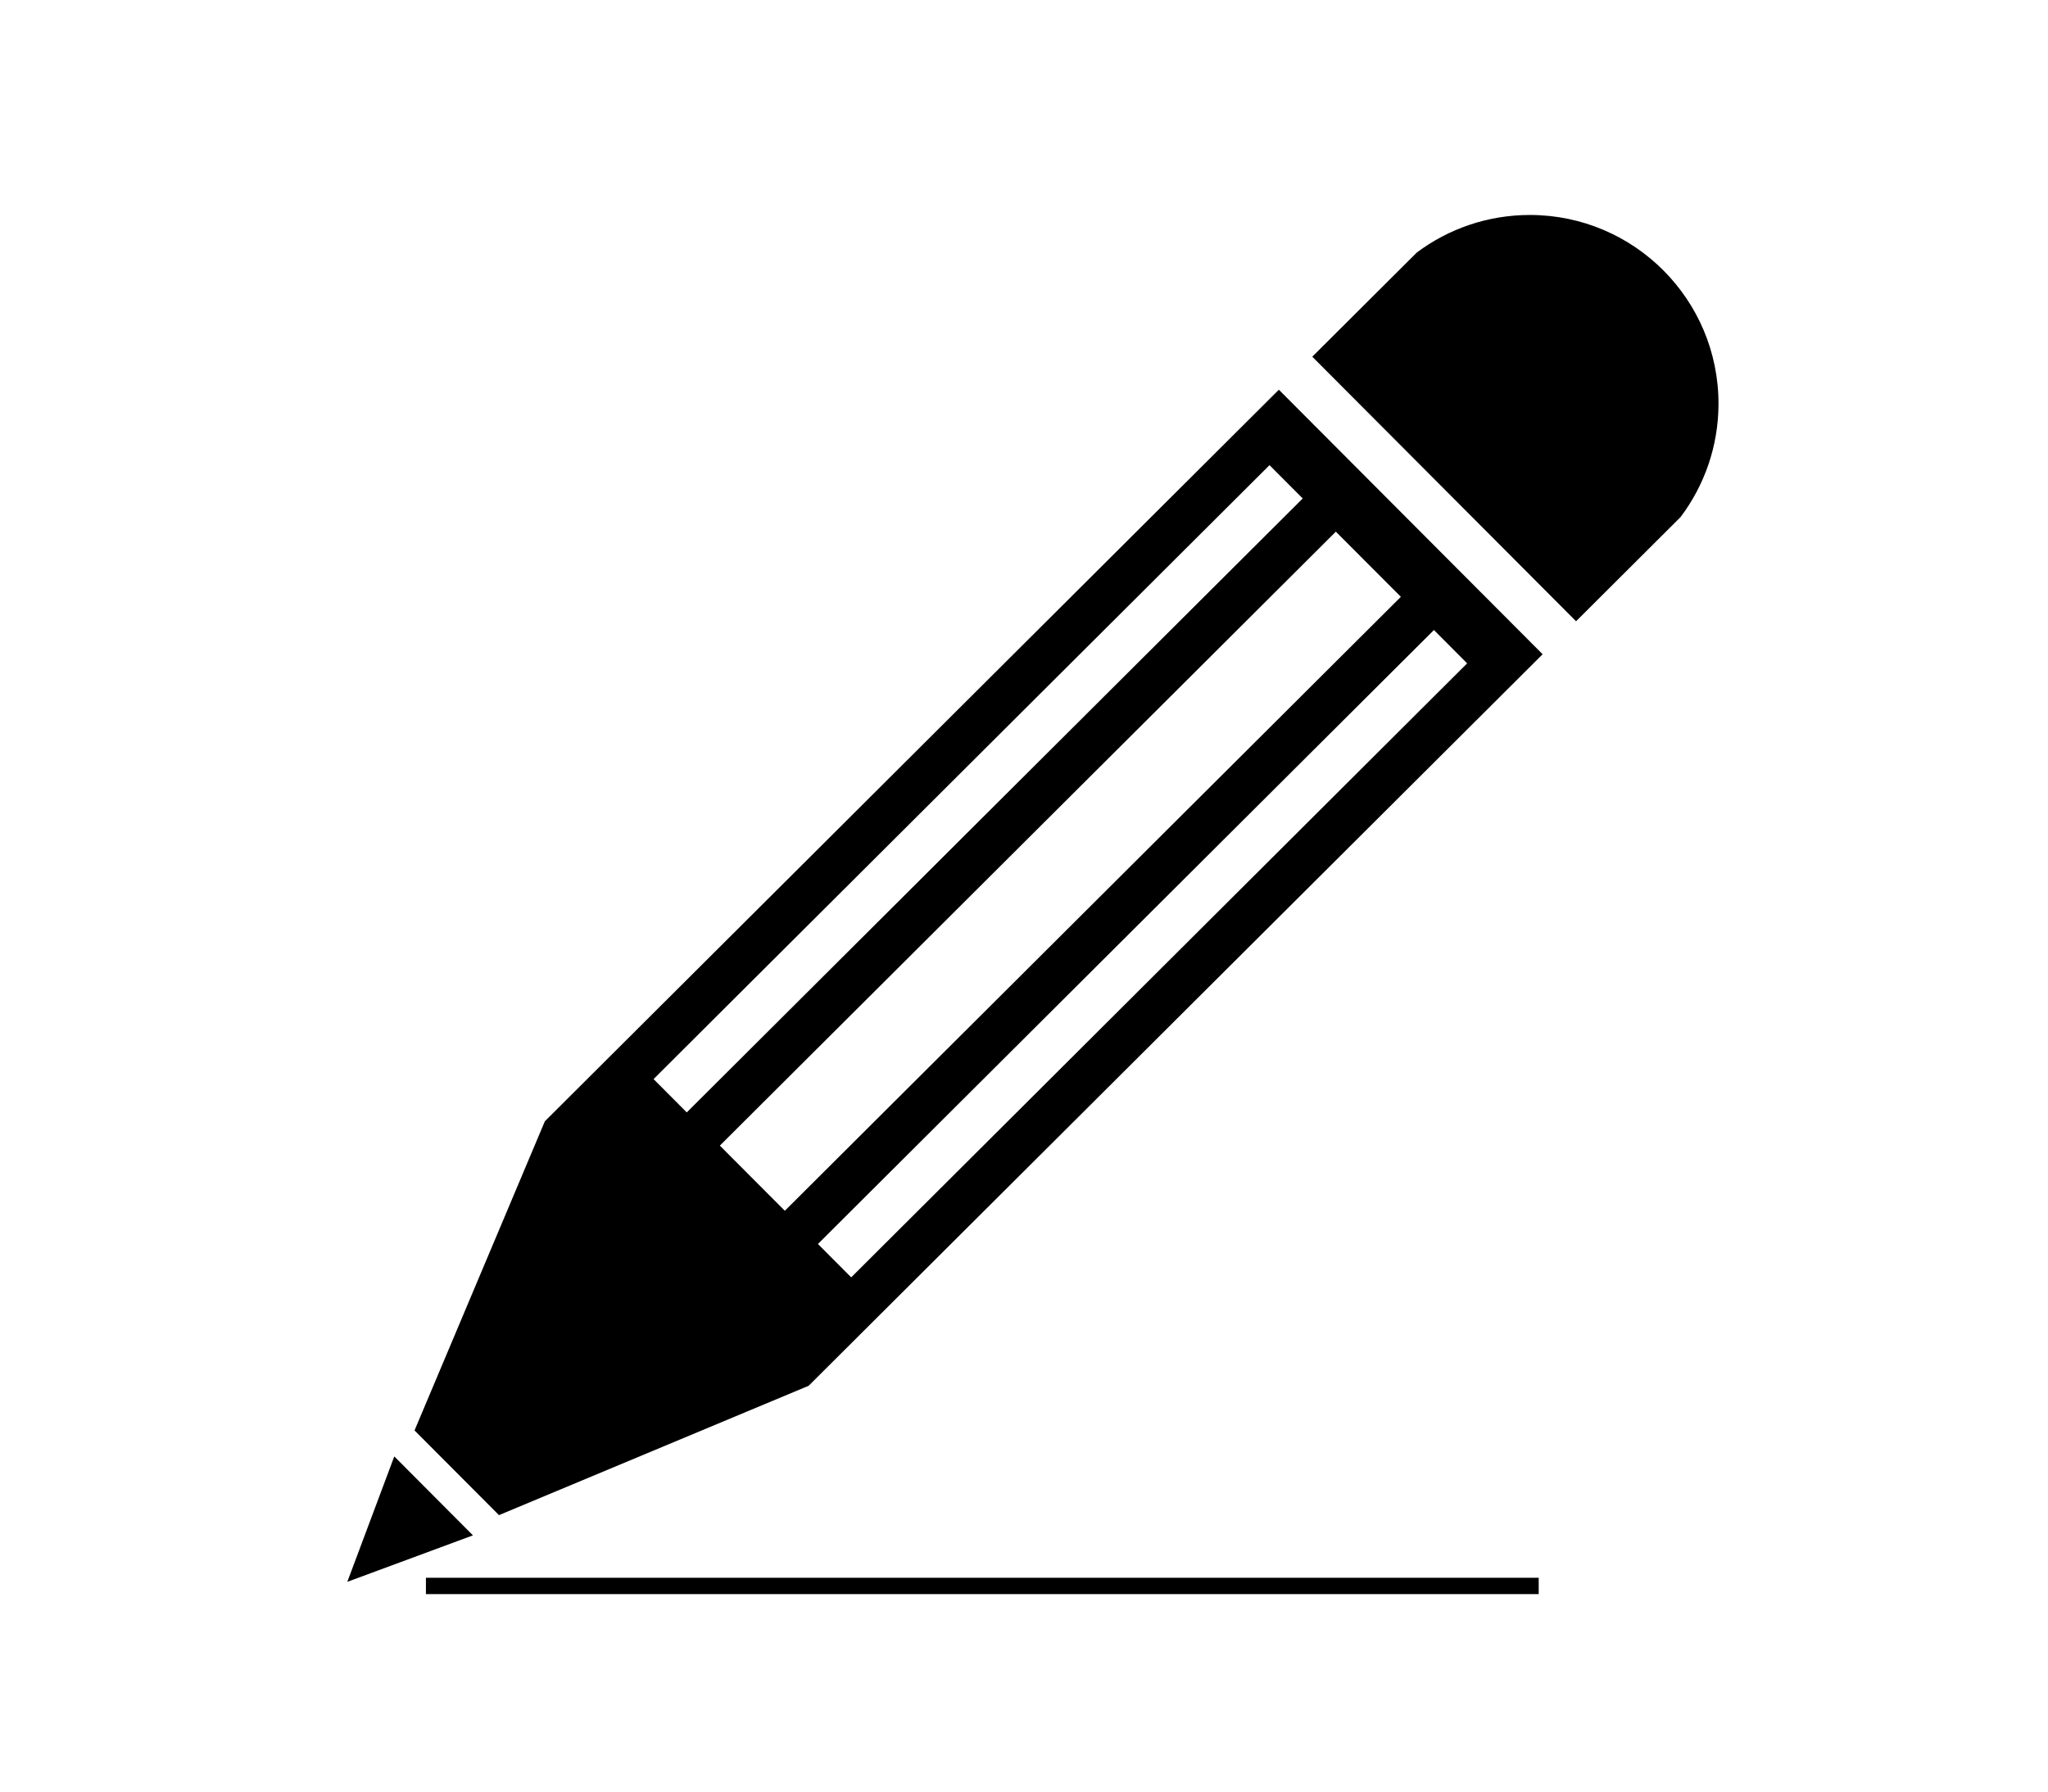
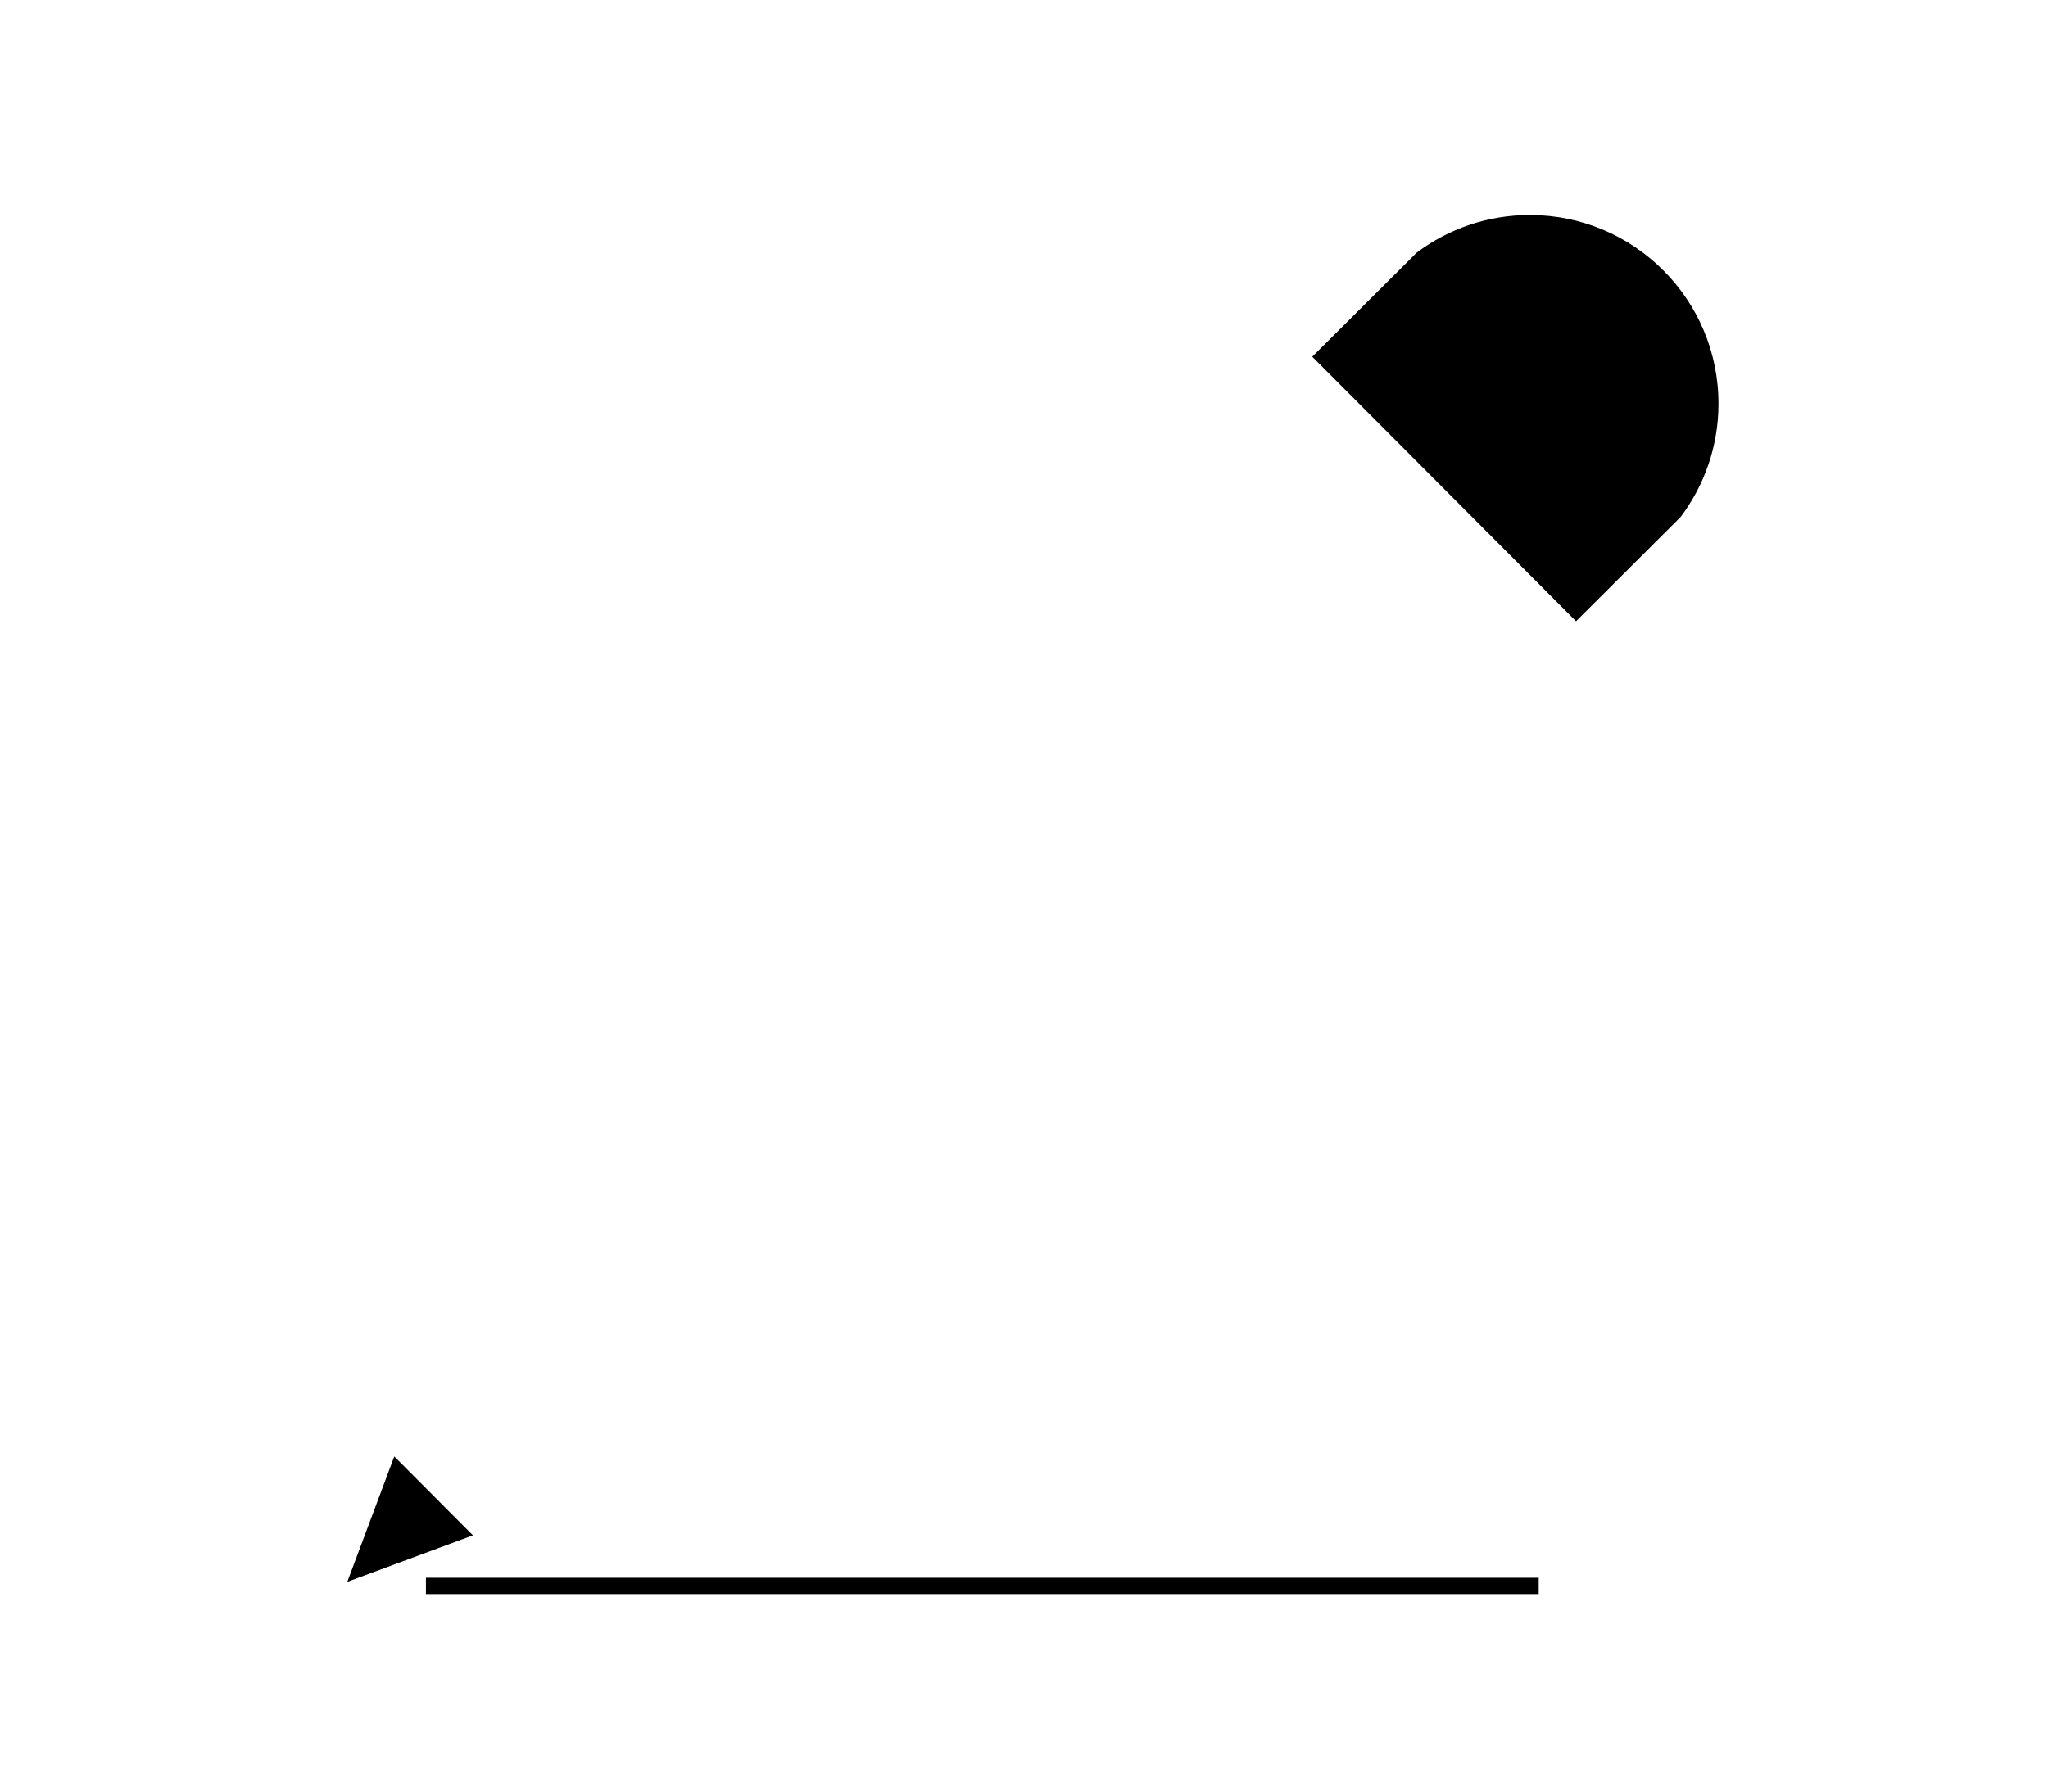
<svg xmlns="http://www.w3.org/2000/svg" version="1.1" id="圖層_1" x="0px" y="0px" width="100px" height="87.5px" viewBox="-10.5 -9.188 100 87.5" enable-background="new -10.5 -9.188 100 87.5" xml:space="preserve">
  <g>
    <path d="M71.559,16.065c1.158-1.537,1.848-3.451,1.852-5.525c0.008-5.088-4.111-9.221-9.199-9.229   c-2.076-0.002-3.991,0.68-5.532,1.834l-5.104,5.088l12.88,12.921L71.559,16.065z" />
-     <path d="M51.944,9.846L16.105,45.573l-6.364,15.1l4.123,4.137l15.12-6.317l35.84-35.728L51.944,9.846z M21.412,43.514   l30.076-29.984l1.621,1.627L23.033,45.141L21.412,43.514z M27.822,49.945l-3.173-3.182l30.078-29.985l3.175,3.182L27.822,49.945z    M29.438,51.567l30.078-29.985l1.622,1.628L31.062,53.197L29.438,51.567z" />
    <polygon points="12.593,65.798 8.752,61.942 6.458,68.068  " />
    <rect x="10.297" y="67.869" width="54.335" height="0.798" />
  </g>
</svg>